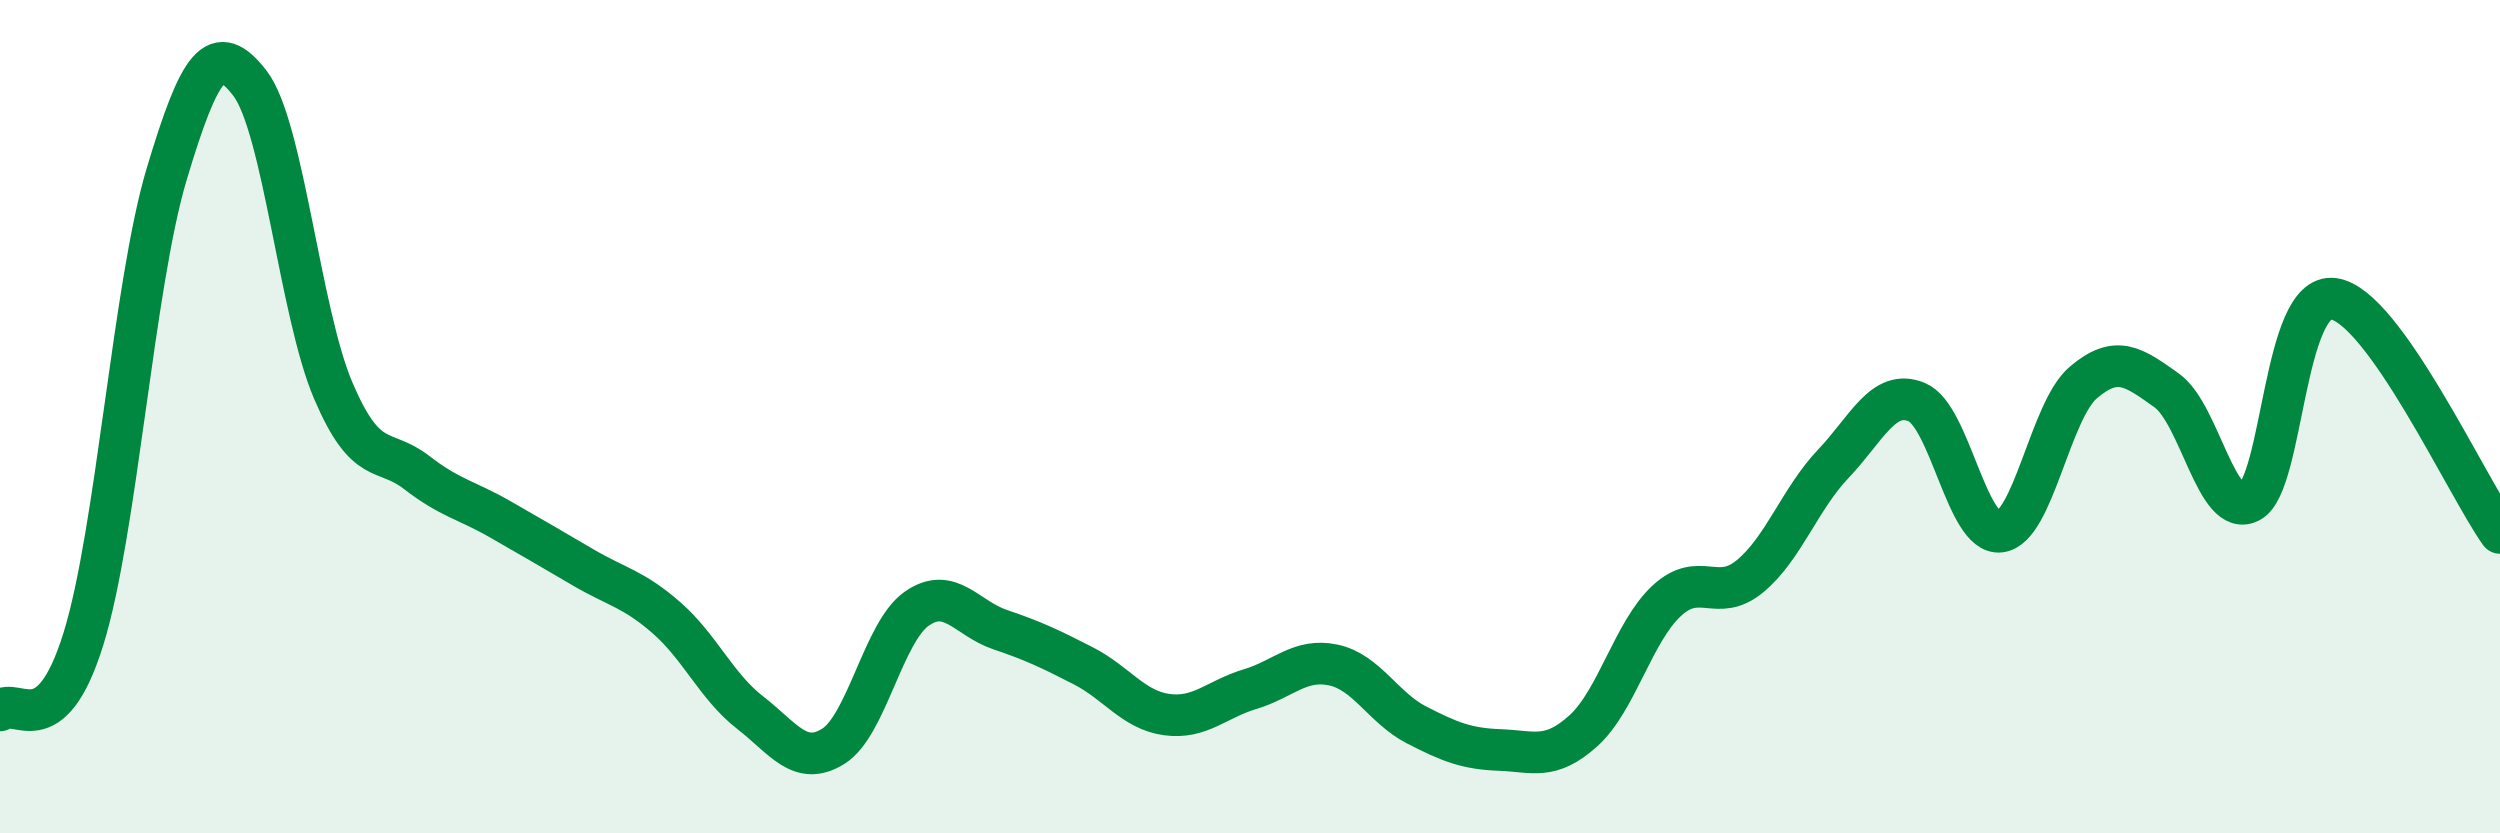
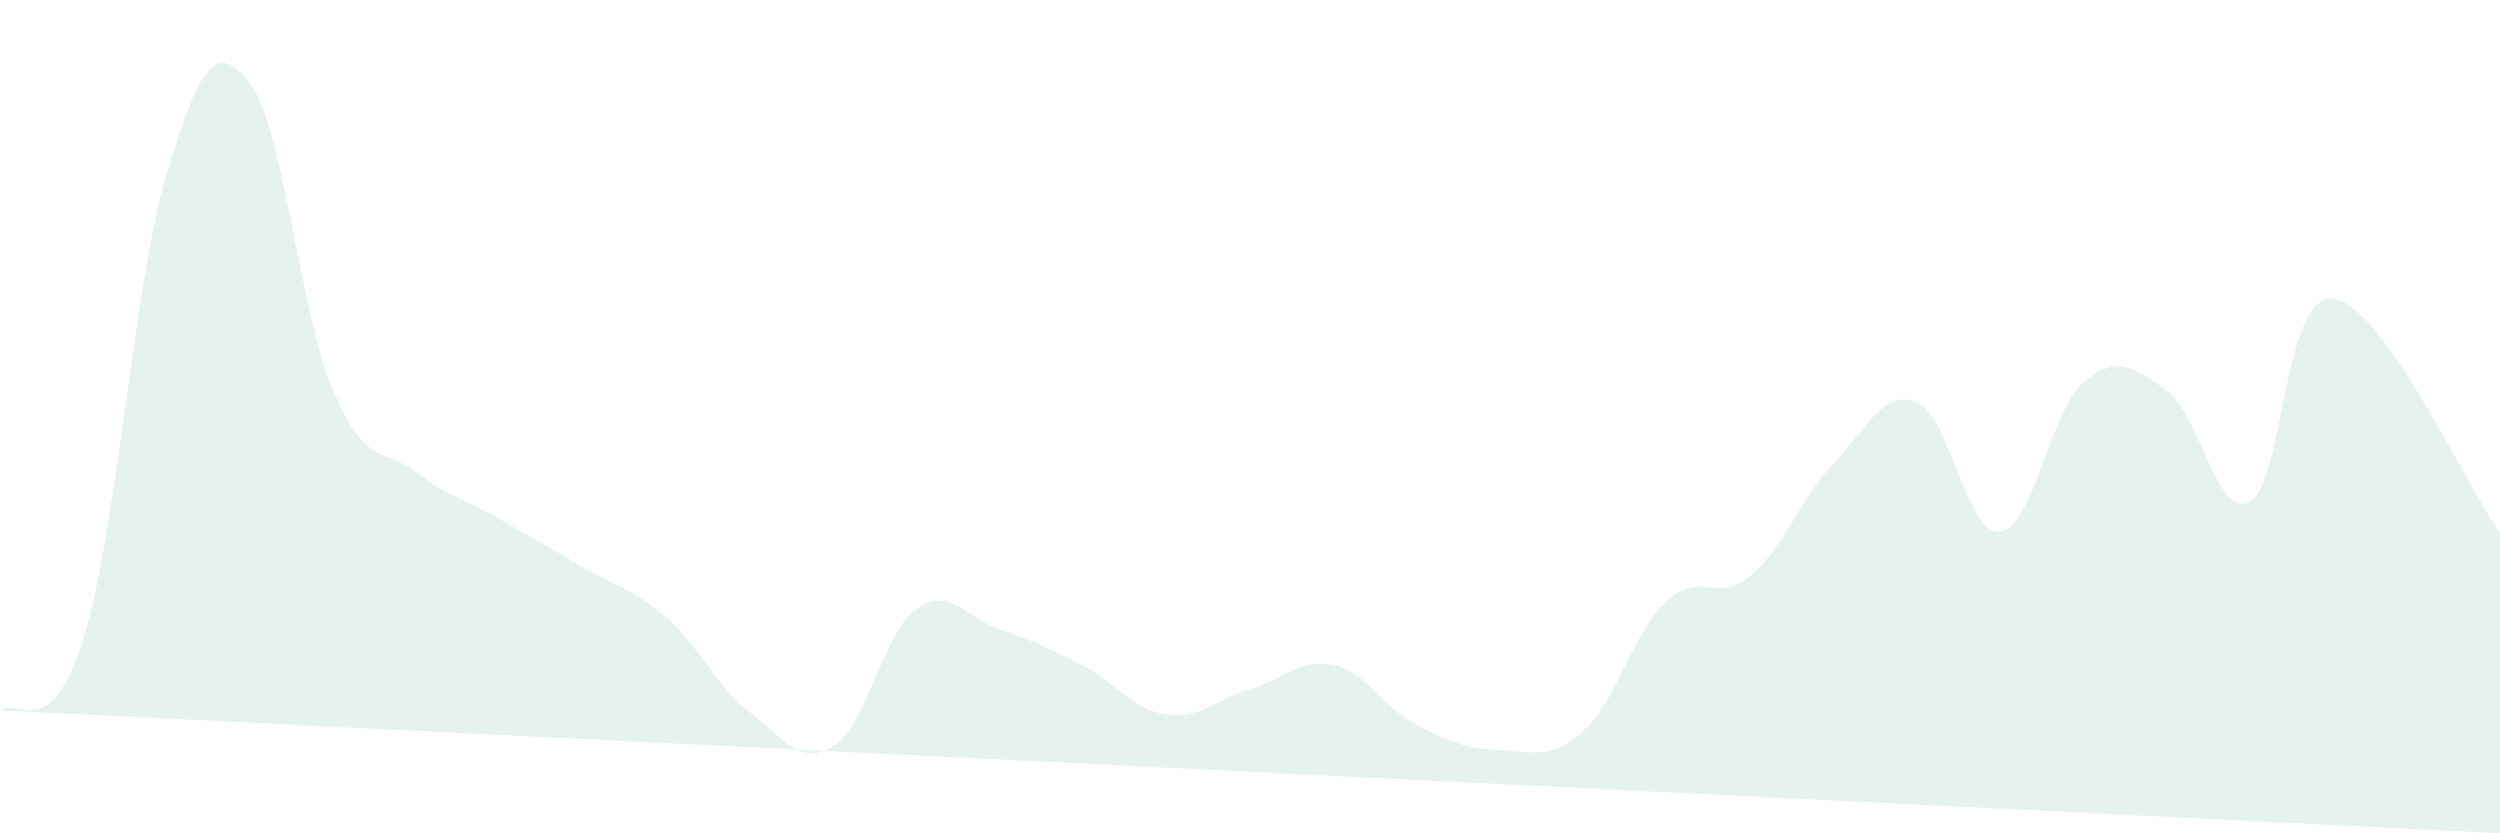
<svg xmlns="http://www.w3.org/2000/svg" width="60" height="20" viewBox="0 0 60 20">
-   <path d="M 0,17.05 C 0.4,16.71 1.2,17.91 2,15.34 C 2.8,12.77 3.2,6.85 4,4.18 C 4.8,1.51 5.2,0.96 6,2 C 6.8,3.04 7.2,7.51 8,9.38 C 8.8,11.25 9.2,10.72 10,11.34 C 10.8,11.96 11.2,12 12,12.46 C 12.8,12.92 13.2,13.15 14,13.62 C 14.8,14.09 15.2,14.13 16,14.83 C 16.8,15.53 17.2,16.48 18,17.1 C 18.8,17.72 19.2,18.41 20,17.91 C 20.8,17.41 21.2,15.17 22,14.61 C 22.8,14.05 23.2,14.84 24,15.11 C 24.8,15.38 25.2,15.57 26,15.98 C 26.8,16.39 27.2,17.04 28,17.15 C 28.8,17.26 29.2,16.78 30,16.54 C 30.8,16.3 31.2,15.79 32,15.96 C 32.8,16.13 33.2,16.99 34,17.4 C 34.8,17.81 35.2,17.97 36,18 C 36.8,18.03 37.2,18.26 38,17.54 C 38.8,16.82 39.2,15.16 40,14.42 C 40.8,13.68 41.2,14.49 42,13.83 C 42.8,13.17 43.2,11.97 44,11.13 C 44.8,10.29 45.2,9.32 46,9.65 C 46.8,9.98 47.2,12.85 48,12.76 C 48.8,12.67 49.2,9.86 50,9.18 C 50.8,8.5 51.2,8.8 52,9.37 C 52.8,9.94 53.2,12.48 54,12.04 C 54.8,11.6 54.8,7.02 56,7.17 C 57.2,7.32 59.2,11.67 60,12.79L60 20L0 20Z" fill="#008740" opacity="0.1" stroke-linecap="round" stroke-linejoin="round" />
-   <path d="M 0,17.05 C 0.4,16.71 1.2,17.91 2,15.34 C 2.8,12.77 3.2,6.85 4,4.18 C 4.8,1.51 5.2,0.96 6,2 C 6.8,3.04 7.2,7.51 8,9.38 C 8.8,11.25 9.2,10.72 10,11.34 C 10.8,11.96 11.2,12 12,12.46 C 12.8,12.92 13.2,13.15 14,13.62 C 14.8,14.09 15.2,14.13 16,14.83 C 16.8,15.53 17.2,16.48 18,17.1 C 18.8,17.72 19.2,18.41 20,17.91 C 20.8,17.41 21.2,15.17 22,14.61 C 22.8,14.05 23.2,14.84 24,15.11 C 24.8,15.38 25.2,15.57 26,15.98 C 26.8,16.39 27.2,17.04 28,17.15 C 28.8,17.26 29.2,16.78 30,16.54 C 30.8,16.3 31.2,15.79 32,15.96 C 32.8,16.13 33.2,16.99 34,17.4 C 34.8,17.81 35.2,17.97 36,18 C 36.8,18.03 37.2,18.26 38,17.54 C 38.8,16.82 39.2,15.16 40,14.42 C 40.8,13.68 41.2,14.49 42,13.83 C 42.8,13.17 43.2,11.97 44,11.13 C 44.8,10.29 45.2,9.32 46,9.65 C 46.8,9.98 47.2,12.85 48,12.76 C 48.8,12.67 49.2,9.86 50,9.18 C 50.8,8.5 51.2,8.8 52,9.37 C 52.8,9.94 53.2,12.48 54,12.04 C 54.8,11.6 54.8,7.02 56,7.17 C 57.2,7.32 59.2,11.67 60,12.79" stroke="#008740" stroke-width="1" fill="none" stroke-linecap="round" stroke-linejoin="round" />
+   <path d="M 0,17.05 C 0.4,16.71 1.2,17.91 2,15.34 C 2.8,12.77 3.2,6.85 4,4.18 C 4.8,1.51 5.2,0.96 6,2 C 6.8,3.04 7.2,7.51 8,9.38 C 8.8,11.25 9.2,10.72 10,11.34 C 10.8,11.96 11.2,12 12,12.46 C 12.8,12.92 13.2,13.15 14,13.62 C 14.8,14.09 15.2,14.13 16,14.83 C 16.8,15.53 17.2,16.48 18,17.1 C 18.8,17.72 19.2,18.41 20,17.91 C 20.8,17.41 21.2,15.17 22,14.61 C 22.8,14.05 23.2,14.84 24,15.11 C 24.8,15.38 25.2,15.57 26,15.98 C 26.8,16.39 27.2,17.04 28,17.15 C 28.8,17.26 29.2,16.78 30,16.54 C 30.8,16.3 31.2,15.79 32,15.96 C 32.8,16.13 33.2,16.99 34,17.4 C 34.8,17.81 35.2,17.97 36,18 C 36.8,18.03 37.2,18.26 38,17.54 C 38.8,16.82 39.2,15.16 40,14.42 C 40.8,13.68 41.2,14.49 42,13.83 C 42.8,13.17 43.2,11.97 44,11.13 C 44.8,10.29 45.2,9.32 46,9.65 C 46.8,9.98 47.2,12.85 48,12.76 C 48.8,12.67 49.2,9.86 50,9.18 C 50.8,8.5 51.2,8.8 52,9.37 C 52.8,9.94 53.2,12.48 54,12.04 C 54.8,11.6 54.8,7.02 56,7.17 C 57.2,7.32 59.2,11.67 60,12.79L60 20Z" fill="#008740" opacity="0.1" stroke-linecap="round" stroke-linejoin="round" />
</svg>